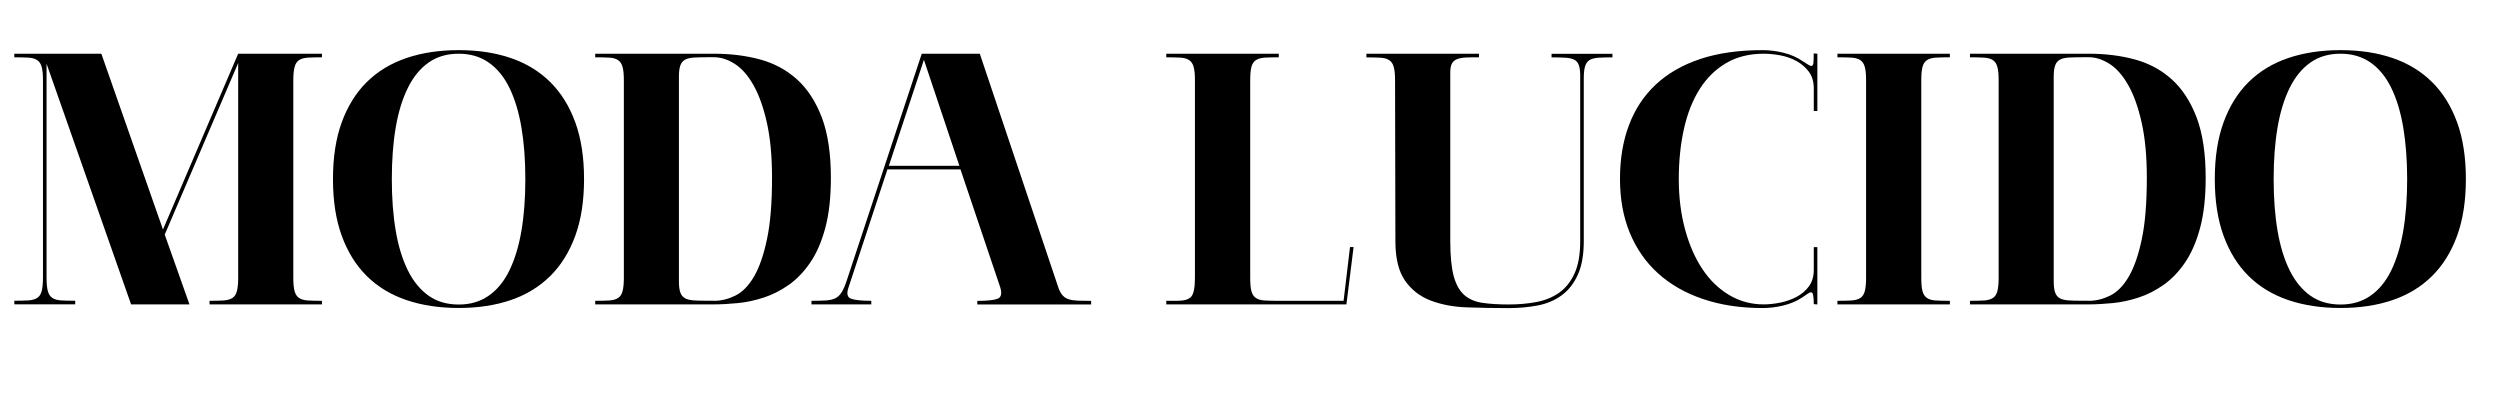
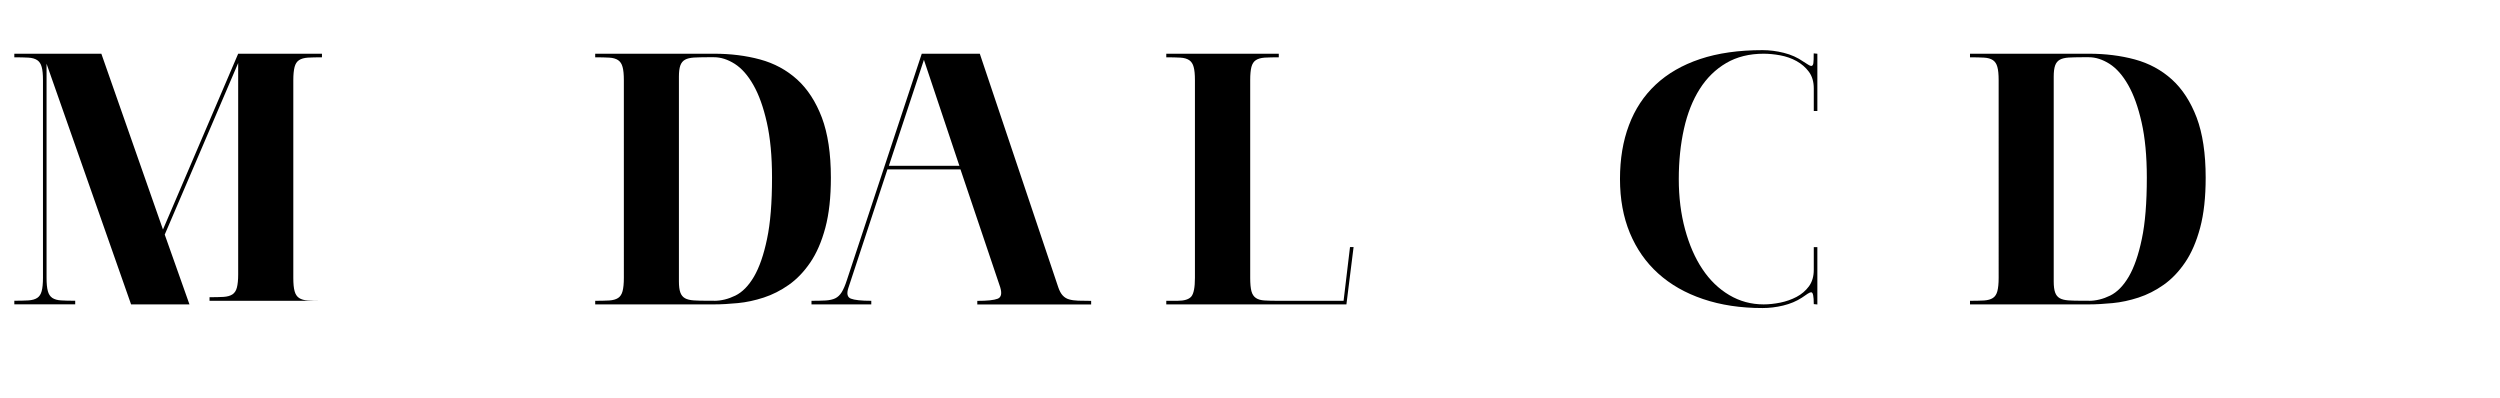
<svg xmlns="http://www.w3.org/2000/svg" id="Layer_2" viewBox="0 0 370 58.83">
  <g id="Layer_1-2">
-     <path d="M47.65,7.95v.53c-.85,0-1.55.02-2.09.05-.55.04-.98.16-1.3.37-.32.21-.54.55-.66,1.01-.12.46-.19,1.11-.19,1.96v29.26c0,.85.06,1.5.19,1.96.12.46.34.79.66,1.01.32.21.75.34,1.3.37.55.04,1.25.05,2.09.05v.53h-16.64v-.53c.85,0,1.55-.02,2.09-.05.55-.04.98-.16,1.3-.37s.54-.55.66-1.01c.12-.46.19-1.11.19-1.96V9.33l-10.87,25.39,3.66,10.33h-8.64L6.89,9.43v31.69c0,.85.06,1.5.19,1.96.12.46.34.79.66,1.01.32.21.75.34,1.3.37.55.04,1.25.05,2.09.05v.53H2.12v-.53c.85,0,1.54-.02,2.09-.05.55-.04.98-.16,1.3-.37.32-.21.54-.55.66-1.01.12-.46.19-1.11.19-1.96V11.87c0-.85-.06-1.5-.19-1.96-.12-.46-.34-.79-.66-1.01-.32-.21-.75-.34-1.3-.37-.55-.03-1.25-.05-2.09-.05v-.53h12.88l9.12,26.02,11.13-26.02h12.4Z" style="fill:#000; stroke-width:0px;" />
-     <path d="M67.89,45.58c-2.86,0-5.44-.39-7.74-1.17-2.3-.78-4.25-1.96-5.86-3.55-1.61-1.59-2.84-3.58-3.71-5.96-.87-2.38-1.3-5.18-1.3-8.4s.43-6.02,1.3-8.4c.87-2.38,2.1-4.37,3.71-5.96,1.61-1.59,3.56-2.77,5.86-3.55,2.3-.78,4.88-1.17,7.74-1.17s5.43.39,7.71,1.17c2.28.78,4.22,1.96,5.83,3.55,1.61,1.59,2.84,3.58,3.71,5.96.87,2.39,1.3,5.19,1.3,8.4s-.43,6.02-1.3,8.4c-.87,2.38-2.1,4.37-3.71,5.96-1.61,1.59-3.55,2.77-5.83,3.55-2.28.78-4.85,1.17-7.71,1.17ZM67.89,7.95c-1.73,0-3.22.43-4.45,1.3-1.24.87-2.26,2.11-3.07,3.74-.81,1.63-1.41,3.58-1.8,5.86-.39,2.28-.58,4.83-.58,7.66s.19,5.38.58,7.66c.39,2.28.99,4.23,1.8,5.86.81,1.63,1.84,2.87,3.07,3.74,1.24.87,2.72,1.3,4.45,1.3s3.17-.43,4.43-1.3c1.25-.87,2.28-2.11,3.07-3.74.79-1.62,1.39-3.58,1.78-5.86.39-2.28.58-4.83.58-7.66s-.19-5.38-.58-7.66c-.39-2.28-.98-4.23-1.78-5.86-.79-1.62-1.82-2.87-3.07-3.74-1.25-.87-2.73-1.3-4.43-1.3Z" style="fill:#000; stroke-width:0px;" />
+     <path d="M47.65,7.95v.53c-.85,0-1.55.02-2.09.05-.55.04-.98.16-1.3.37-.32.21-.54.55-.66,1.01-.12.46-.19,1.11-.19,1.96v29.26c0,.85.06,1.5.19,1.96.12.46.34.79.66,1.01.32.21.75.34,1.3.37.55.04,1.25.05,2.09.05h-16.64v-.53c.85,0,1.55-.02,2.09-.05.55-.04.98-.16,1.3-.37s.54-.55.66-1.01c.12-.46.19-1.11.19-1.96V9.33l-10.87,25.39,3.66,10.33h-8.64L6.89,9.43v31.69c0,.85.06,1.5.19,1.96.12.46.34.79.66,1.01.32.21.75.34,1.3.37.55.04,1.25.05,2.09.05v.53H2.12v-.53c.85,0,1.54-.02,2.09-.05.55-.04.98-.16,1.3-.37.32-.21.54-.55.66-1.01.12-.46.19-1.11.19-1.96V11.87c0-.85-.06-1.5-.19-1.96-.12-.46-.34-.79-.66-1.01-.32-.21-.75-.34-1.3-.37-.55-.03-1.25-.05-2.09-.05v-.53h12.88l9.12,26.02,11.13-26.02h12.4Z" style="fill:#000; stroke-width:0px;" />
    <path d="M105.68,7.95c2.44,0,4.71.28,6.81.85,2.1.57,3.93,1.56,5.49,2.97,1.55,1.41,2.77,3.3,3.66,5.64.88,2.35,1.33,5.31,1.33,8.88,0,2.9-.27,5.37-.82,7.42-.55,2.05-1.29,3.76-2.23,5.14-.94,1.38-2,2.48-3.18,3.31-1.18.83-2.42,1.46-3.71,1.88-1.29.42-2.57.7-3.84.82-1.27.12-2.44.19-3.5.19h-17.6v-.53c.85,0,1.54-.02,2.09-.05.55-.04.98-.16,1.3-.37.32-.21.54-.55.66-1.01.12-.46.19-1.11.19-1.96V11.87c0-.85-.06-1.5-.19-1.96-.12-.46-.34-.79-.66-1.01-.32-.21-.75-.34-1.3-.37-.55-.03-1.25-.05-2.09-.05v-.53h17.6ZM105.68,44.52c1.06,0,2.11-.26,3.15-.77,1.04-.51,1.96-1.45,2.76-2.81.79-1.36,1.44-3.21,1.93-5.57.5-2.35.74-5.38.74-9.09,0-3.18-.26-5.9-.77-8.16-.51-2.26-1.17-4.11-1.99-5.54-.81-1.43-1.73-2.47-2.76-3.13-1.03-.65-2.05-.98-3.07-.98h-.95c-.81,0-1.49.02-2.04.05-.55.04-.98.14-1.3.32-.32.18-.55.46-.69.85-.14.39-.21.94-.21,1.64v30.32c0,.71.07,1.25.21,1.64.14.39.37.67.69.85.32.18.75.28,1.3.32.55.04,1.23.05,2.04.05h.95Z" style="fill:#000; stroke-width:0px;" />
    <path d="M136.42,7.95h8.59l11.61,34.56c.18.53.4.94.66,1.22.26.28.58.48.95.58.37.11.82.17,1.35.19.53.02,1.17.03,1.91.03v.53h-16.85v-.53c1.48,0,2.49-.11,3.02-.32.53-.21.65-.78.37-1.7l-5.88-17.44h-10.81l-5.78,17.54c-.28.85-.16,1.38.37,1.59s1.54.32,3.02.32v.53h-8.85v-.53c.85,0,1.55-.02,2.12-.05.56-.04,1.03-.14,1.4-.32.37-.18.69-.48.95-.9s.52-1.02.77-1.8l11.08-33.5ZM131.55,24.54h10.44l-5.25-15.69-5.19,15.69Z" style="fill:#000; stroke-width:0px;" />
    <path d="M172.62,7.95h16.64v.53c-.85,0-1.55.02-2.09.05-.55.04-.98.16-1.3.37s-.54.55-.66,1.01c-.12.46-.18,1.11-.18,1.96v29.26c0,.85.06,1.5.18,1.96.12.46.34.79.66,1.01s.75.34,1.3.37c.55.04,1.25.05,2.09.05h9.59l.95-7.95h.53l-1.06,8.48h-26.66v-.53h1.64c1.02,0,1.71-.21,2.07-.64.35-.42.53-1.34.53-2.76V11.87c0-.85-.06-1.5-.19-1.96-.12-.46-.34-.79-.66-1.01-.32-.21-.75-.34-1.3-.37-.55-.03-1.25-.05-2.09-.05v-.53Z" style="fill:#000; stroke-width:0px;" />
-     <path d="M202.25,7.95h16.64v.53c-.74,0-1.38,0-1.91.03-.53.02-.97.1-1.33.24-.35.14-.61.36-.77.66-.16.3-.24.75-.24,1.35v24.91c0,2.19.17,3.91.5,5.17.34,1.25.86,2.19,1.56,2.81s1.61,1.01,2.7,1.17c1.09.16,2.39.24,3.87.24s2.87-.12,4.16-.37c1.29-.25,2.41-.72,3.37-1.4.95-.69,1.7-1.64,2.25-2.86s.82-2.8.82-4.74V11.24c0-.71-.07-1.25-.21-1.62-.14-.37-.37-.64-.69-.79-.32-.16-.75-.26-1.3-.29-.55-.03-1.23-.05-2.04-.05v-.53h9.01v.53c-.81,0-1.49.02-2.04.05-.55.04-.98.14-1.3.32-.32.18-.55.48-.69.9-.14.42-.21,1.02-.21,1.8v24.12c0,2.01-.29,3.67-.87,4.96-.58,1.29-1.38,2.31-2.38,3.05-1.01.74-2.18,1.25-3.53,1.51-1.34.26-2.79.4-4.35.4-2.08,0-4.13-.04-6.15-.11-2.01-.07-3.81-.41-5.38-1.01-1.57-.6-2.84-1.58-3.79-2.94-.95-1.36-1.43-3.31-1.43-5.86l-.05-23.8c0-.85-.06-1.5-.19-1.96-.12-.46-.34-.79-.66-1.01-.32-.21-.75-.34-1.3-.37-.55-.03-1.25-.05-2.09-.05v-.53Z" style="fill:#000; stroke-width:0px;" />
    <path d="M268.97,7.95v8.48h-.53v-3.34c0-.99-.24-1.81-.72-2.46-.48-.65-1.09-1.18-1.83-1.59-.74-.41-1.55-.69-2.41-.85-.87-.16-1.69-.24-2.46-.24-2.12,0-3.97.46-5.54,1.38-1.57.92-2.88,2.2-3.92,3.84-1.04,1.64-1.82,3.6-2.33,5.88-.51,2.28-.77,4.76-.77,7.45s.31,5.17.93,7.45c.62,2.28,1.47,4.24,2.57,5.88,1.09,1.64,2.42,2.92,3.97,3.84s3.25,1.38,5.09,1.38c.78,0,1.6-.09,2.46-.26.87-.18,1.67-.46,2.41-.85.74-.39,1.35-.91,1.83-1.56.48-.65.72-1.47.72-2.46v-3.34h.53v8.48l-.53-.05c0-1.17-.12-1.75-.37-1.75-.14,0-.32.07-.53.21-.21.14-.5.34-.85.58-.81.53-1.74.92-2.78,1.17s-2.06.37-3.05.37c-3.25,0-6.18-.44-8.8-1.33-2.62-.88-4.83-2.15-6.65-3.79-1.82-1.64-3.21-3.64-4.19-5.99-.97-2.35-1.46-5.01-1.46-7.98s.44-5.63,1.33-7.98c.88-2.35,2.2-4.35,3.95-5.99,1.75-1.64,3.94-2.91,6.57-3.79,2.63-.88,5.71-1.32,9.25-1.32,1.02,0,2.08.13,3.15.4,1.08.27,2.04.7,2.89,1.3.28.18.52.33.71.45.19.12.34.19.45.19.18,0,.28-.14.32-.41.04-.27.05-.75.05-1.45l.53.05Z" style="fill:#000; stroke-width:0px;" />
-     <path d="M271.94,7.95h16.64v.53c-.85,0-1.55.02-2.09.05-.55.04-.98.16-1.3.37s-.54.55-.66,1.01c-.12.46-.18,1.11-.18,1.96v29.26c0,.85.06,1.5.18,1.96.12.46.34.79.66,1.01s.75.34,1.3.37c.55.04,1.25.05,2.09.05v.53h-16.64v-.53c.85,0,1.54-.02,2.09-.05.55-.04.98-.16,1.3-.37.32-.21.54-.55.66-1.01.12-.46.19-1.11.19-1.96V11.87c0-.85-.06-1.5-.19-1.96-.12-.46-.34-.79-.66-1.01-.32-.21-.75-.34-1.3-.37-.55-.03-1.25-.05-2.09-.05v-.53Z" style="fill:#000; stroke-width:0px;" />
    <path d="M309.15,7.95c2.44,0,4.71.28,6.81.85,2.1.57,3.93,1.56,5.49,2.97,1.55,1.41,2.77,3.3,3.66,5.64.88,2.35,1.33,5.31,1.33,8.88,0,2.9-.27,5.37-.82,7.42-.55,2.05-1.29,3.76-2.23,5.14-.94,1.38-2,2.48-3.18,3.31-1.18.83-2.42,1.46-3.71,1.88-1.29.42-2.57.7-3.84.82-1.27.12-2.44.19-3.5.19h-17.6v-.53c.85,0,1.54-.02,2.09-.05.55-.04.98-.16,1.3-.37.32-.21.54-.55.66-1.01.12-.46.19-1.11.19-1.96V11.87c0-.85-.06-1.5-.19-1.96-.12-.46-.34-.79-.66-1.01-.32-.21-.75-.34-1.3-.37-.55-.03-1.25-.05-2.09-.05v-.53h17.6ZM309.15,44.52c1.06,0,2.11-.26,3.15-.77,1.04-.51,1.96-1.45,2.76-2.81.79-1.36,1.44-3.21,1.93-5.57.5-2.35.74-5.38.74-9.09,0-3.18-.26-5.9-.77-8.16-.51-2.26-1.17-4.11-1.99-5.54-.81-1.43-1.73-2.47-2.76-3.13-1.03-.65-2.05-.98-3.07-.98h-.95c-.81,0-1.49.02-2.04.05-.55.04-.98.14-1.3.32-.32.18-.55.46-.69.85-.14.39-.21.94-.21,1.64v30.32c0,.71.07,1.25.21,1.64.14.39.37.67.69.85.32.18.75.28,1.3.32.55.04,1.23.05,2.04.05h.95Z" style="fill:#000; stroke-width:0px;" />
-     <path d="M346.4,45.58c-2.86,0-5.44-.39-7.74-1.17-2.3-.78-4.25-1.96-5.86-3.55-1.61-1.59-2.84-3.58-3.71-5.96-.87-2.38-1.3-5.18-1.3-8.4s.43-6.02,1.3-8.4c.87-2.38,2.1-4.37,3.71-5.96,1.61-1.59,3.56-2.77,5.86-3.55,2.3-.78,4.88-1.17,7.74-1.17s5.43.39,7.71,1.17c2.28.78,4.22,1.96,5.83,3.55s2.84,3.58,3.71,5.96c.87,2.39,1.3,5.19,1.3,8.4s-.43,6.02-1.3,8.4-2.1,4.37-3.71,5.96c-1.61,1.59-3.55,2.77-5.83,3.55-2.28.78-4.85,1.17-7.71,1.17ZM346.4,7.95c-1.73,0-3.22.43-4.45,1.3-1.24.87-2.26,2.11-3.07,3.74-.81,1.63-1.41,3.58-1.8,5.86-.39,2.28-.58,4.83-.58,7.66s.19,5.38.58,7.66c.39,2.28.99,4.23,1.8,5.86.81,1.63,1.84,2.87,3.07,3.74,1.24.87,2.72,1.3,4.45,1.3s3.17-.43,4.43-1.3c1.25-.87,2.28-2.11,3.07-3.74.79-1.62,1.39-3.58,1.78-5.86.39-2.28.58-4.83.58-7.66s-.2-5.38-.58-7.66c-.39-2.28-.98-4.23-1.78-5.86-.79-1.62-1.82-2.87-3.07-3.74-1.25-.87-2.73-1.3-4.43-1.3Z" style="fill:#000; stroke-width:0px;" />
  </g>
</svg>